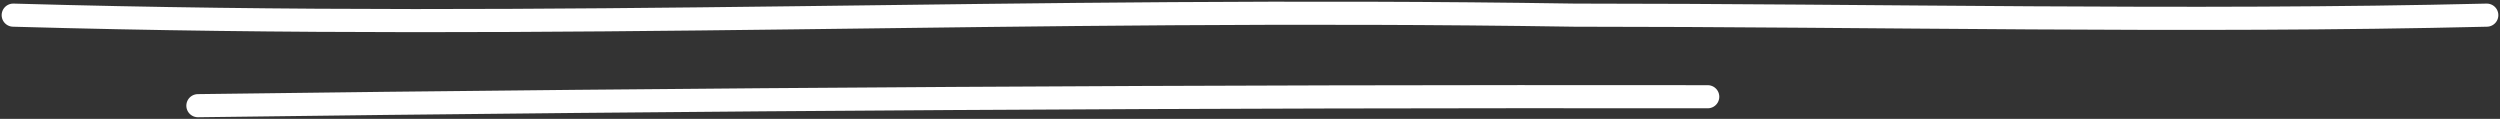
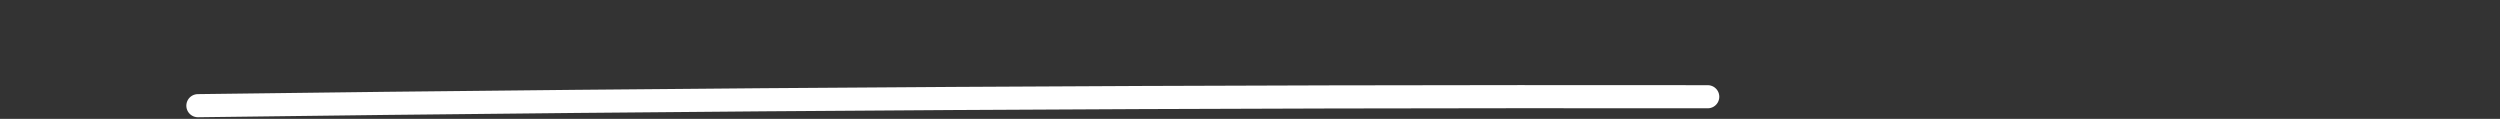
<svg xmlns="http://www.w3.org/2000/svg" width="757" height="36" viewBox="0 0 757 36" fill="none">
  <rect x="0" y="0" width="757" height="36" fill="#333333" stroke="none" />
-   <path d="M4 4.587C173.784 9.389 306.323 1.94 476.7 4.587C567.134 4.587 662.869 6.769 753 4.587" stroke="white" stroke-width="7" stroke-linecap="round" stroke-linejoin="round" />
  <path d="M59.922 32C212.31 29.992 364.706 29.095 517.102 29.291" stroke="white" stroke-width="7" stroke-linecap="round" stroke-linejoin="round" />
</svg>